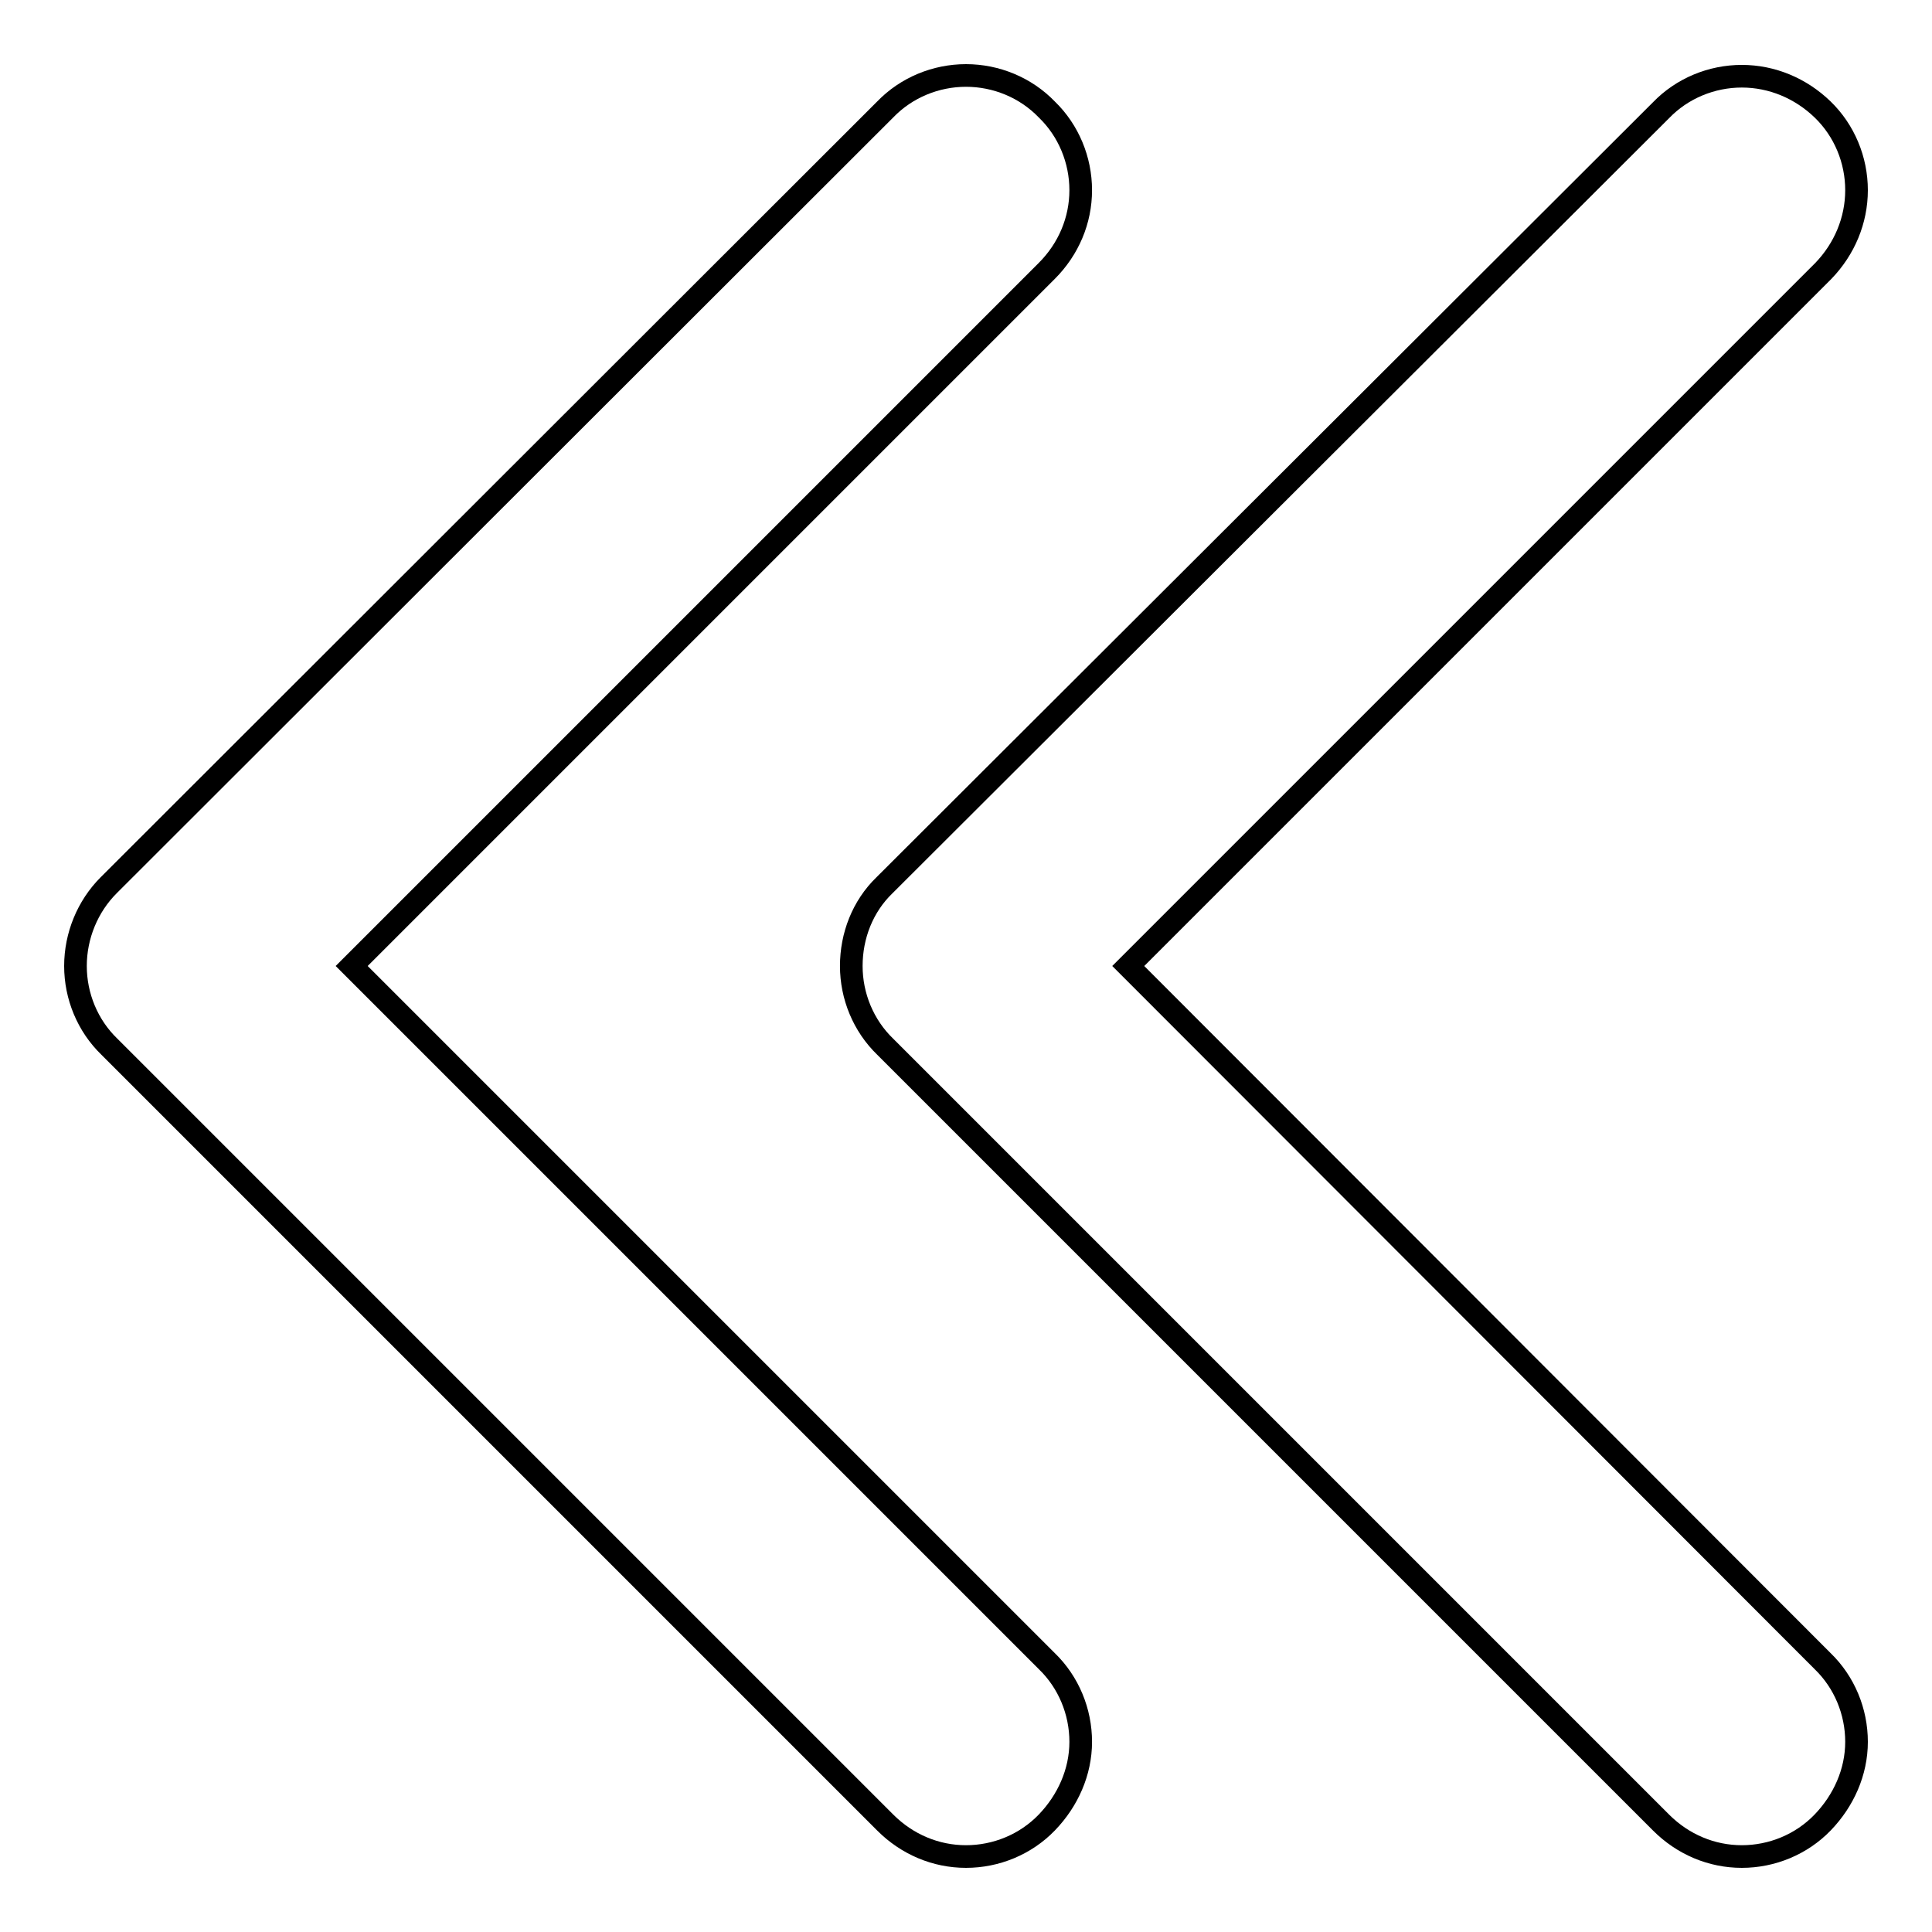
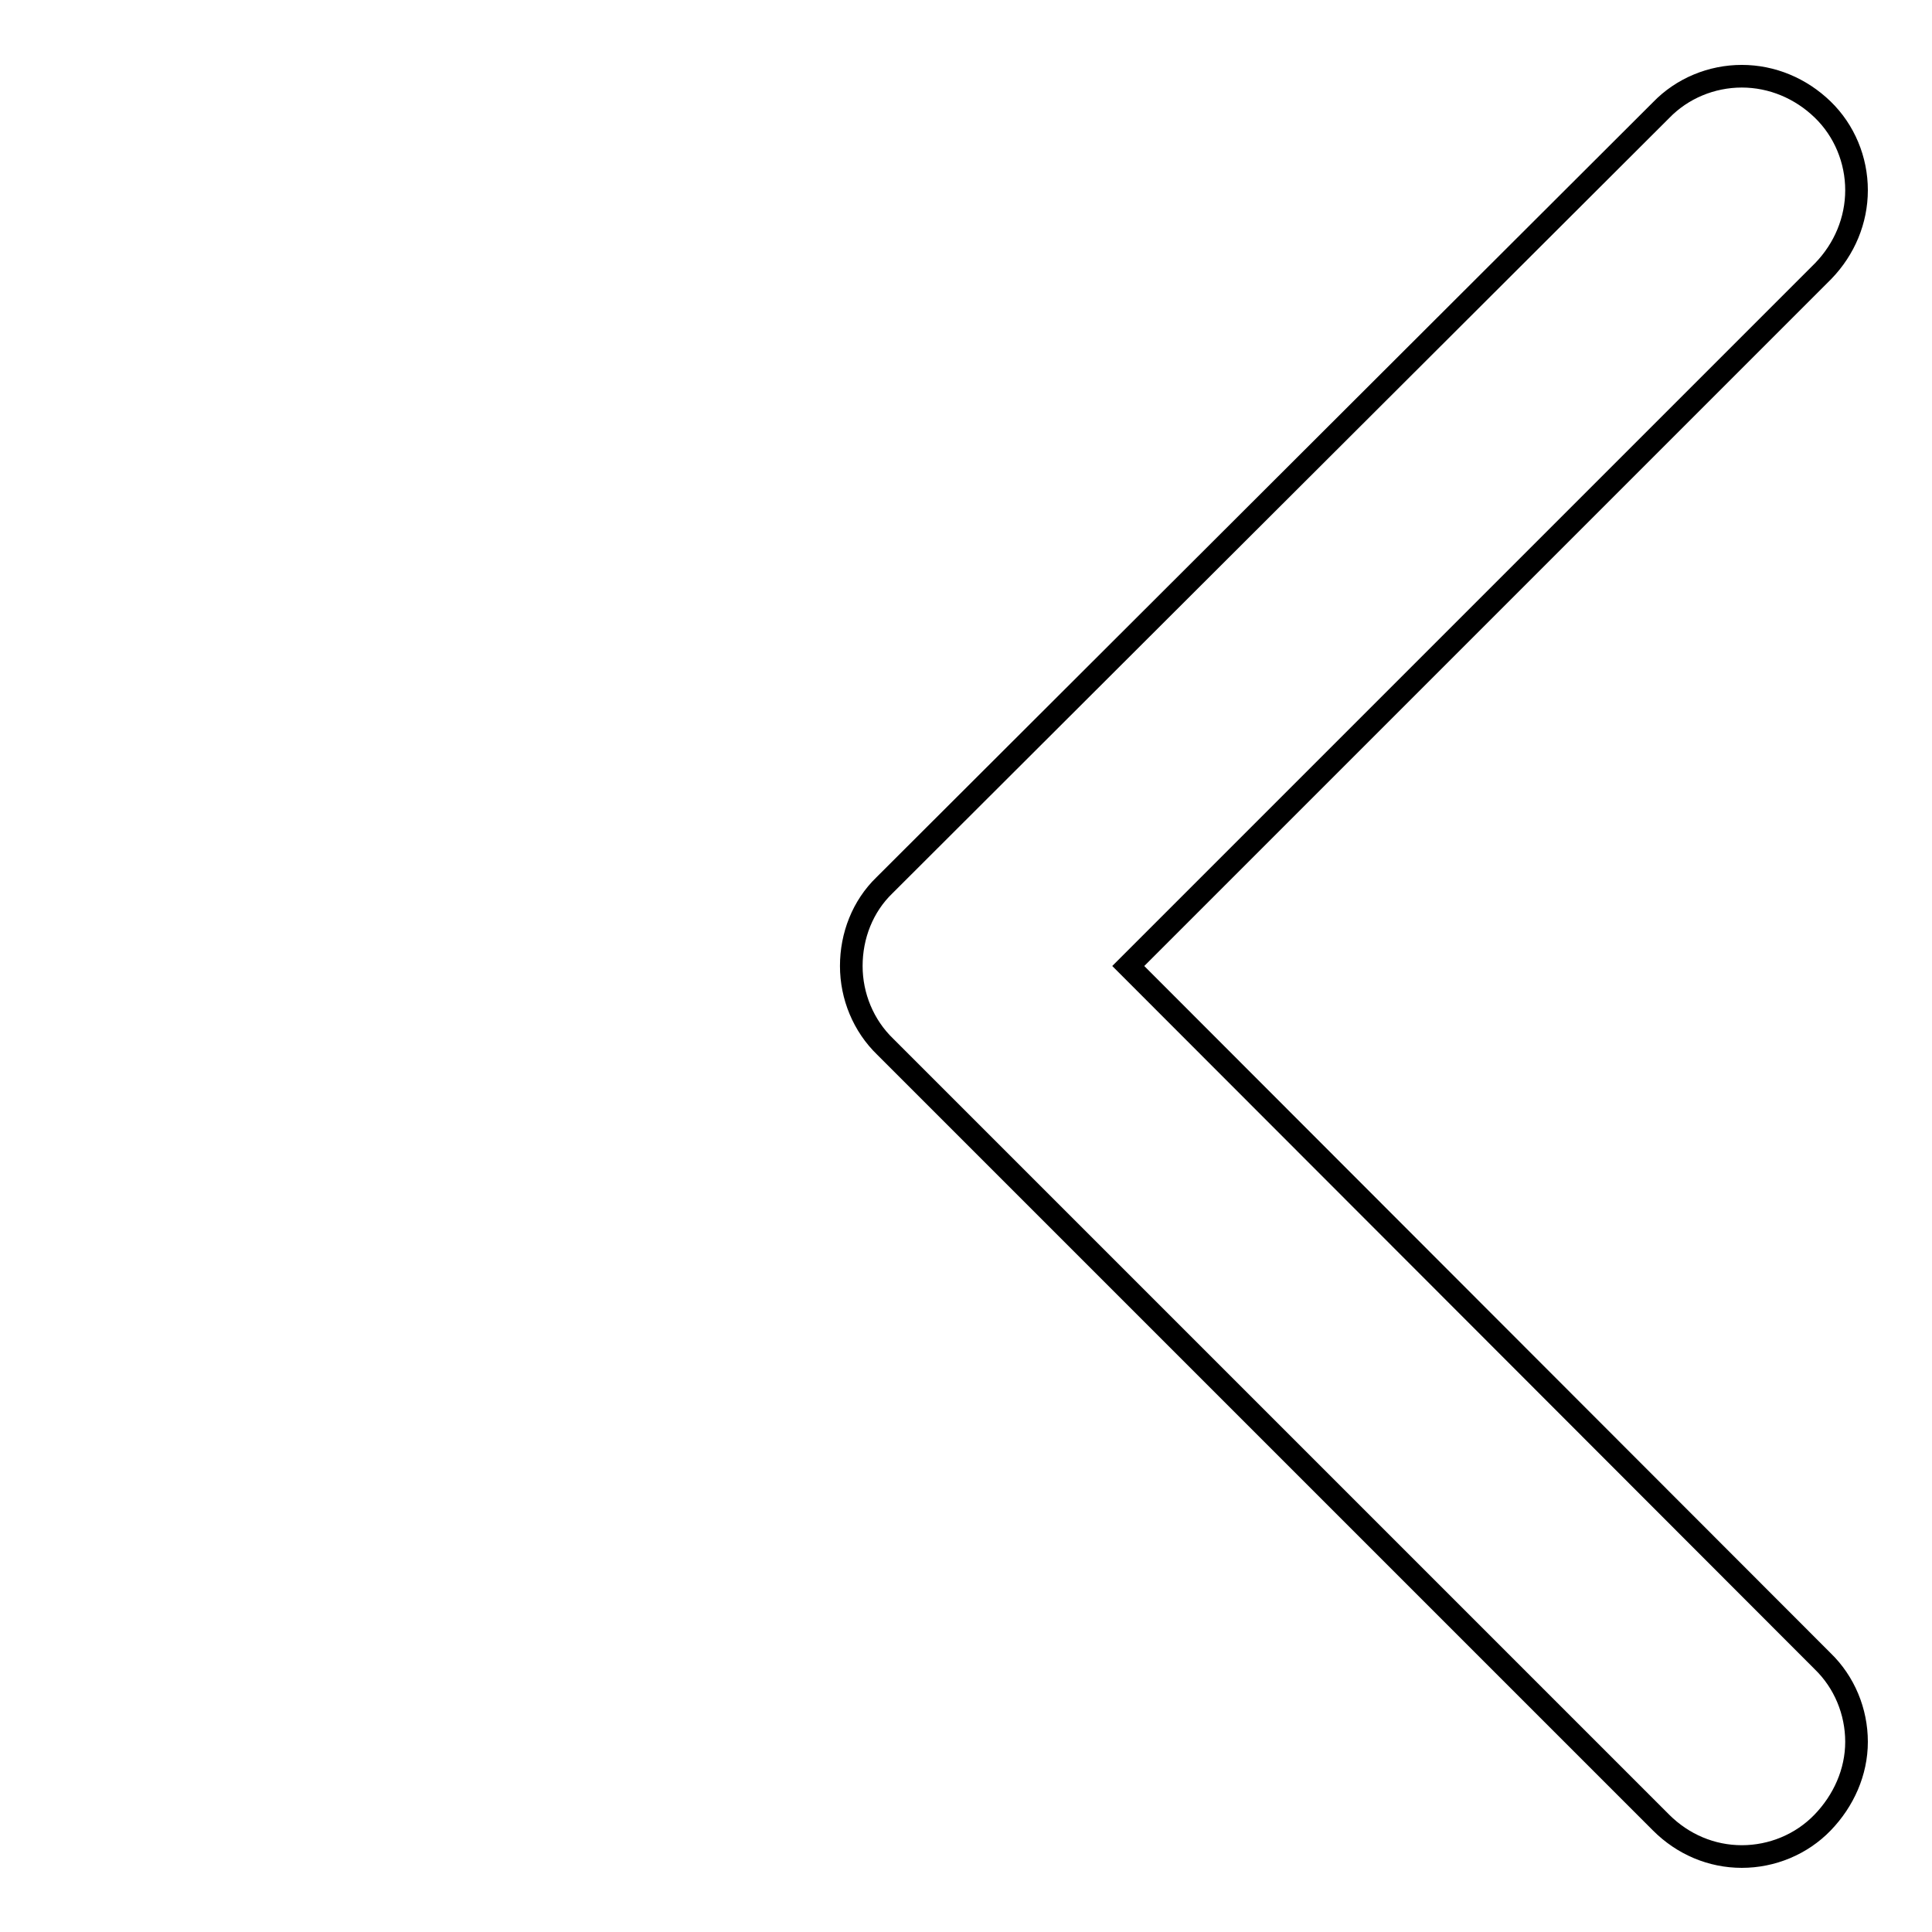
<svg xmlns="http://www.w3.org/2000/svg" version="1.1" x="0px" y="0px" viewBox="0 0 256 256" enable-background="new 0 0 256 256" xml:space="preserve">
  <g>
    <g>
      <g>
        <g>
-           <path stroke-width="3" fill-opacity="0" stroke="#000000" d="M138.7,220.1L46.6,128l92.1-92.1c2.9-2.9,4.5-6.7,4.5-10.7c0-4-1.6-7.9-4.5-10.7C135.9,11.6,132,10,128,10c-4,0-7.9,1.6-10.7,4.5L14.4,117.3C11.6,120.1,10,124,10,128c0,4,1.6,7.9,4.5,10.7l102.8,102.8c2.9,2.9,6.7,4.5,10.7,4.5c4,0,7.9-1.6,10.7-4.5s4.5-6.7,4.5-10.7S141.6,222.9,138.7,220.1z" />
          <path stroke-width="3" fill-opacity="0" stroke="#000000" d="M241.5,220.1L149.5,128l92.1-92.1c2.8-2.9,4.4-6.7,4.4-10.7c0-4-1.6-7.9-4.5-10.7c-2.9-2.8-6.7-4.4-10.7-4.4c-4,0-7.9,1.6-10.7,4.5L117.2,117.3c-2.9,2.8-4.4,6.7-4.4,10.7c0,4,1.6,7.9,4.5,10.7l102.8,102.8c2.9,2.9,6.7,4.5,10.7,4.5c4,0,7.9-1.6,10.7-4.5s4.5-6.7,4.5-10.7S244.4,222.9,241.5,220.1z" />
        </g>
      </g>
      <g />
      <g />
      <g />
      <g />
      <g />
      <g />
      <g />
      <g />
      <g />
      <g />
      <g />
      <g />
      <g />
      <g />
      <g />
    </g>
  </g>
</svg>